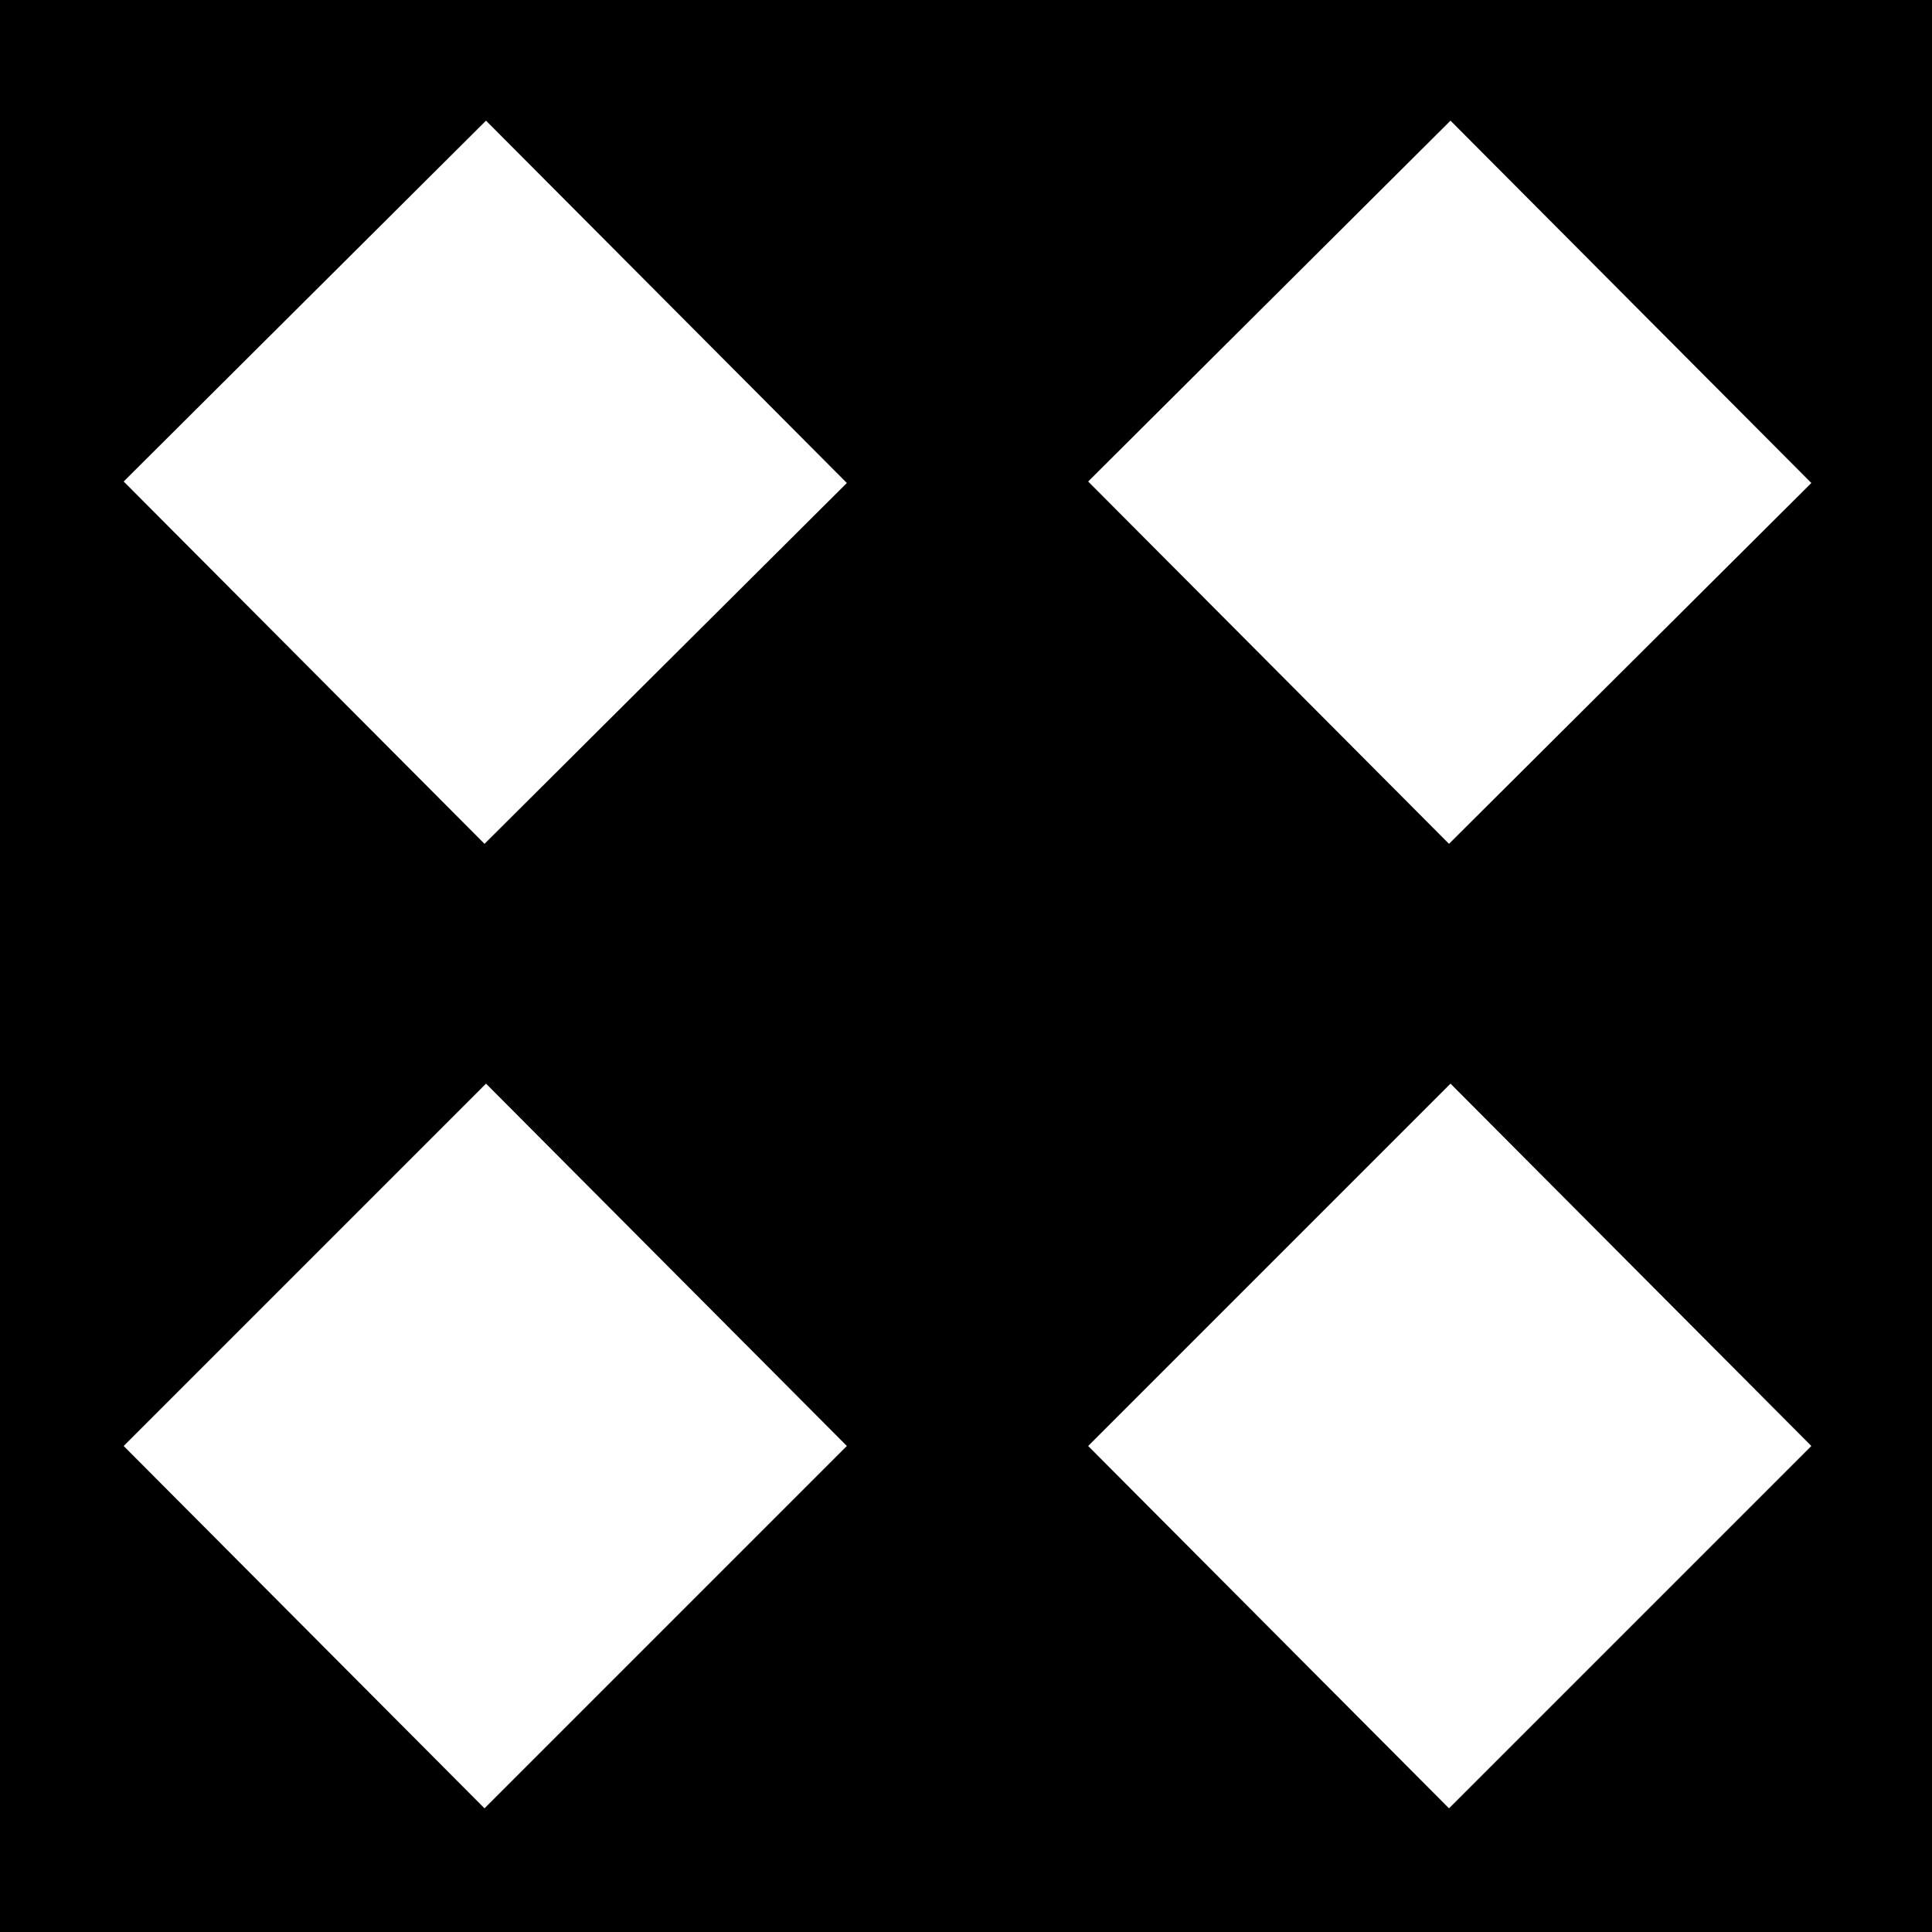
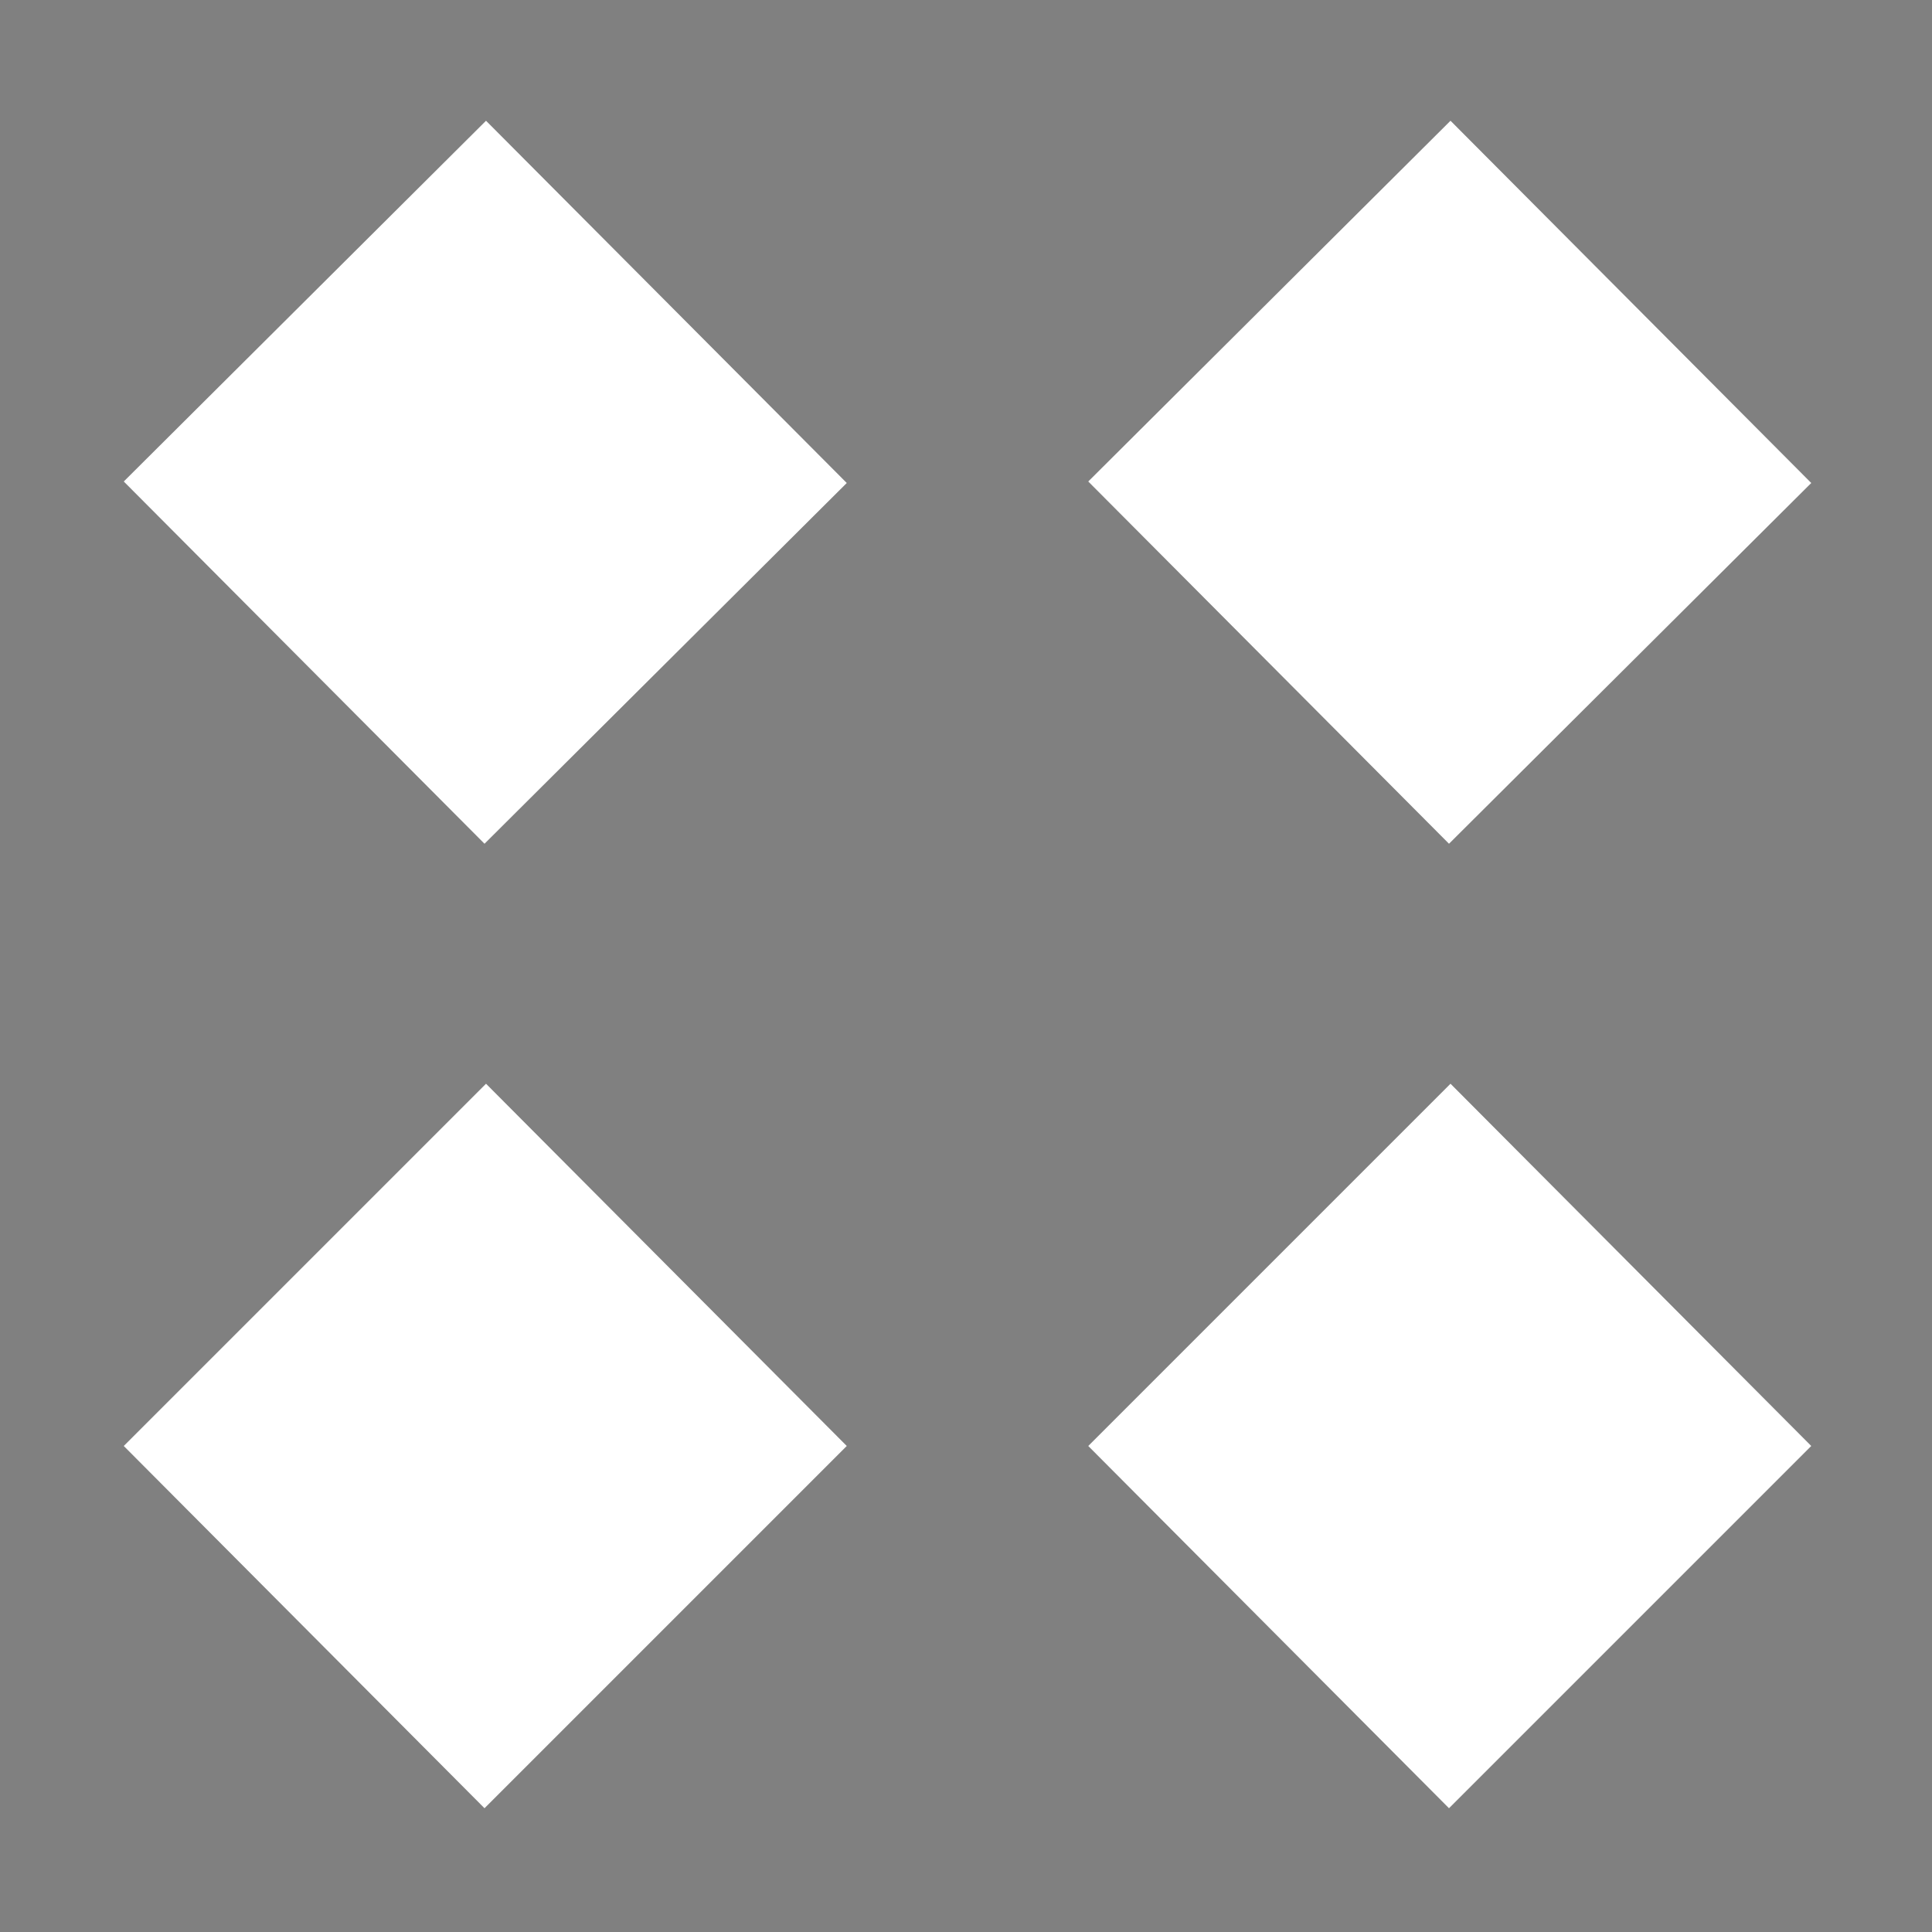
<svg xmlns="http://www.w3.org/2000/svg" width="64" height="64">
  <rect width="100%" height="100%" fill="#808080" stroke="none" />
  <defs />
  <g>
-     <path stroke="none" fill="#000000" d="M60 47.9 L48.05 35.9 36.05 47.9 48 59.9 60 47.9 M48.05 4 L36.05 15.95 48 27.95 60 16 48.05 4 M0 0 L64 0 64 64 0 64 0 0 M4.1 47.9 L16.05 59.9 28.05 47.9 16.1 35.9 4.1 47.9 M16.1 4 L4.1 15.95 16.05 27.95 28.05 16 16.1 4" />
    <path stroke="none" fill="#FFFFFF" d="M16.1 4 L28.05 16 16.05 27.95 4.1 15.95 16.1 4 M48.05 4 L60 16 48 27.95 36.05 15.95 48.05 4 M60 47.9 L48 59.9 36.05 47.9 48.05 35.9 60 47.9 M4.1 47.9 L16.1 35.9 28.05 47.9 16.05 59.9 4.1 47.9" />
  </g>
</svg>